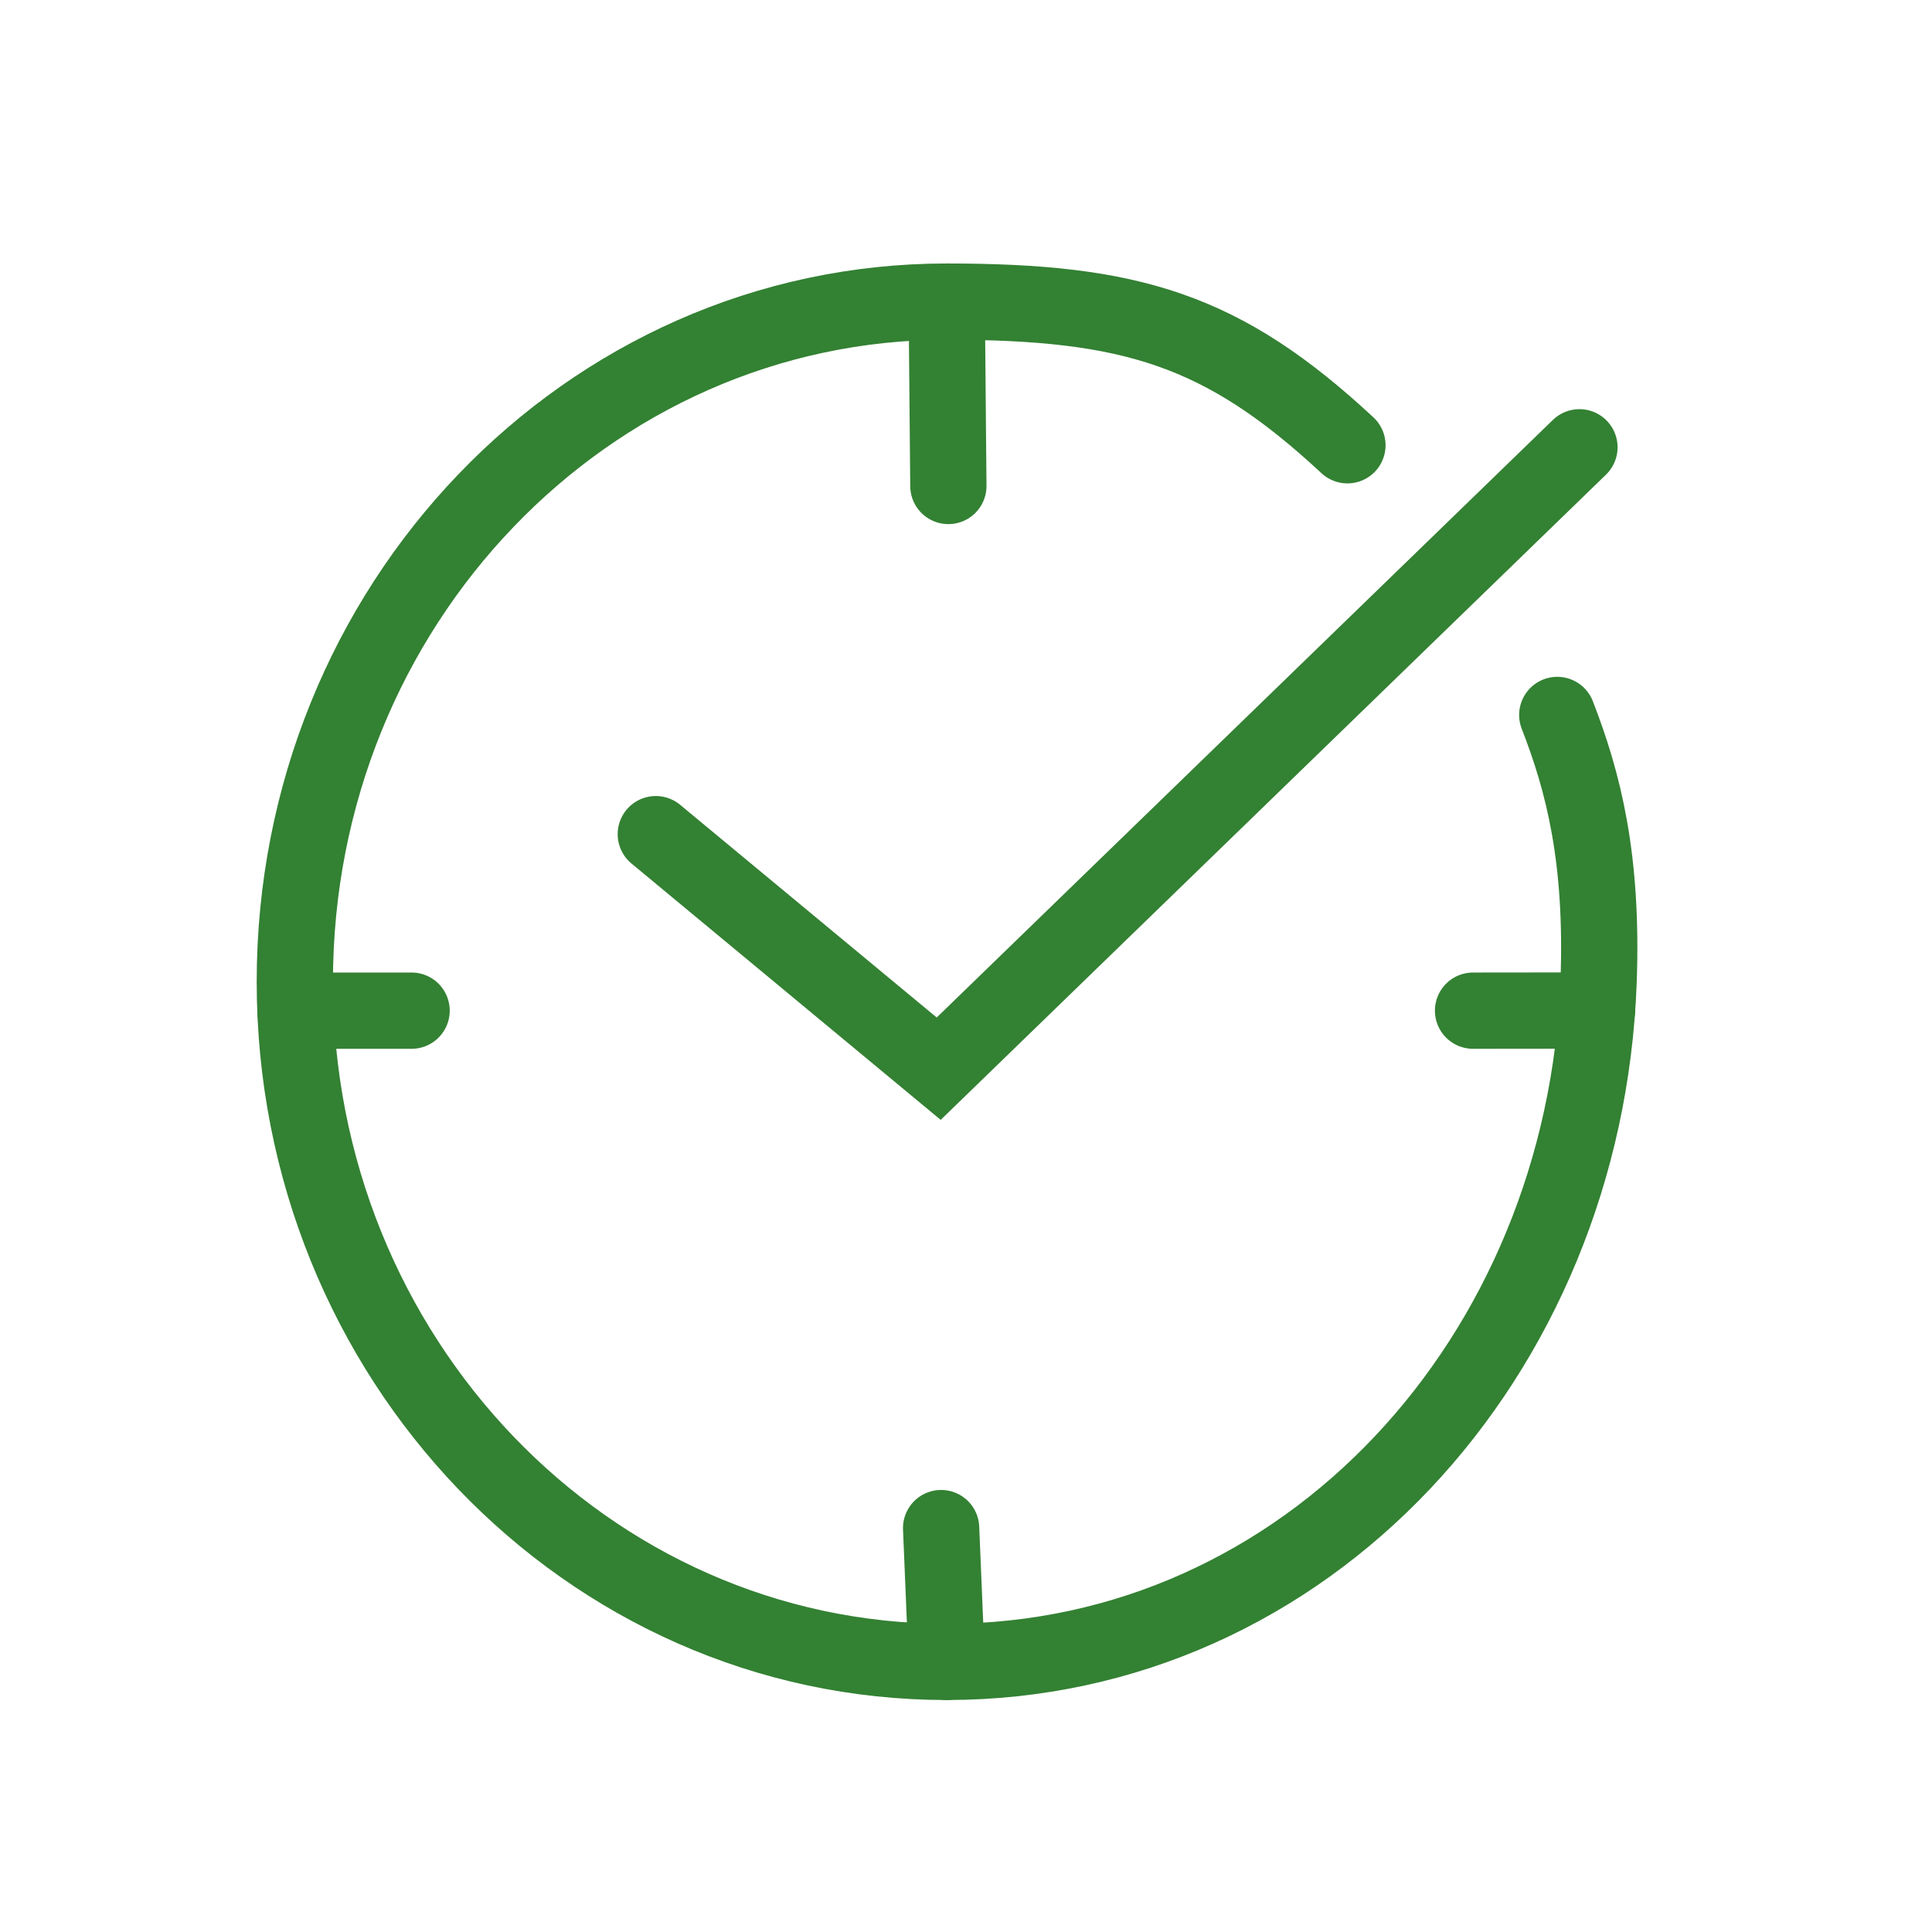
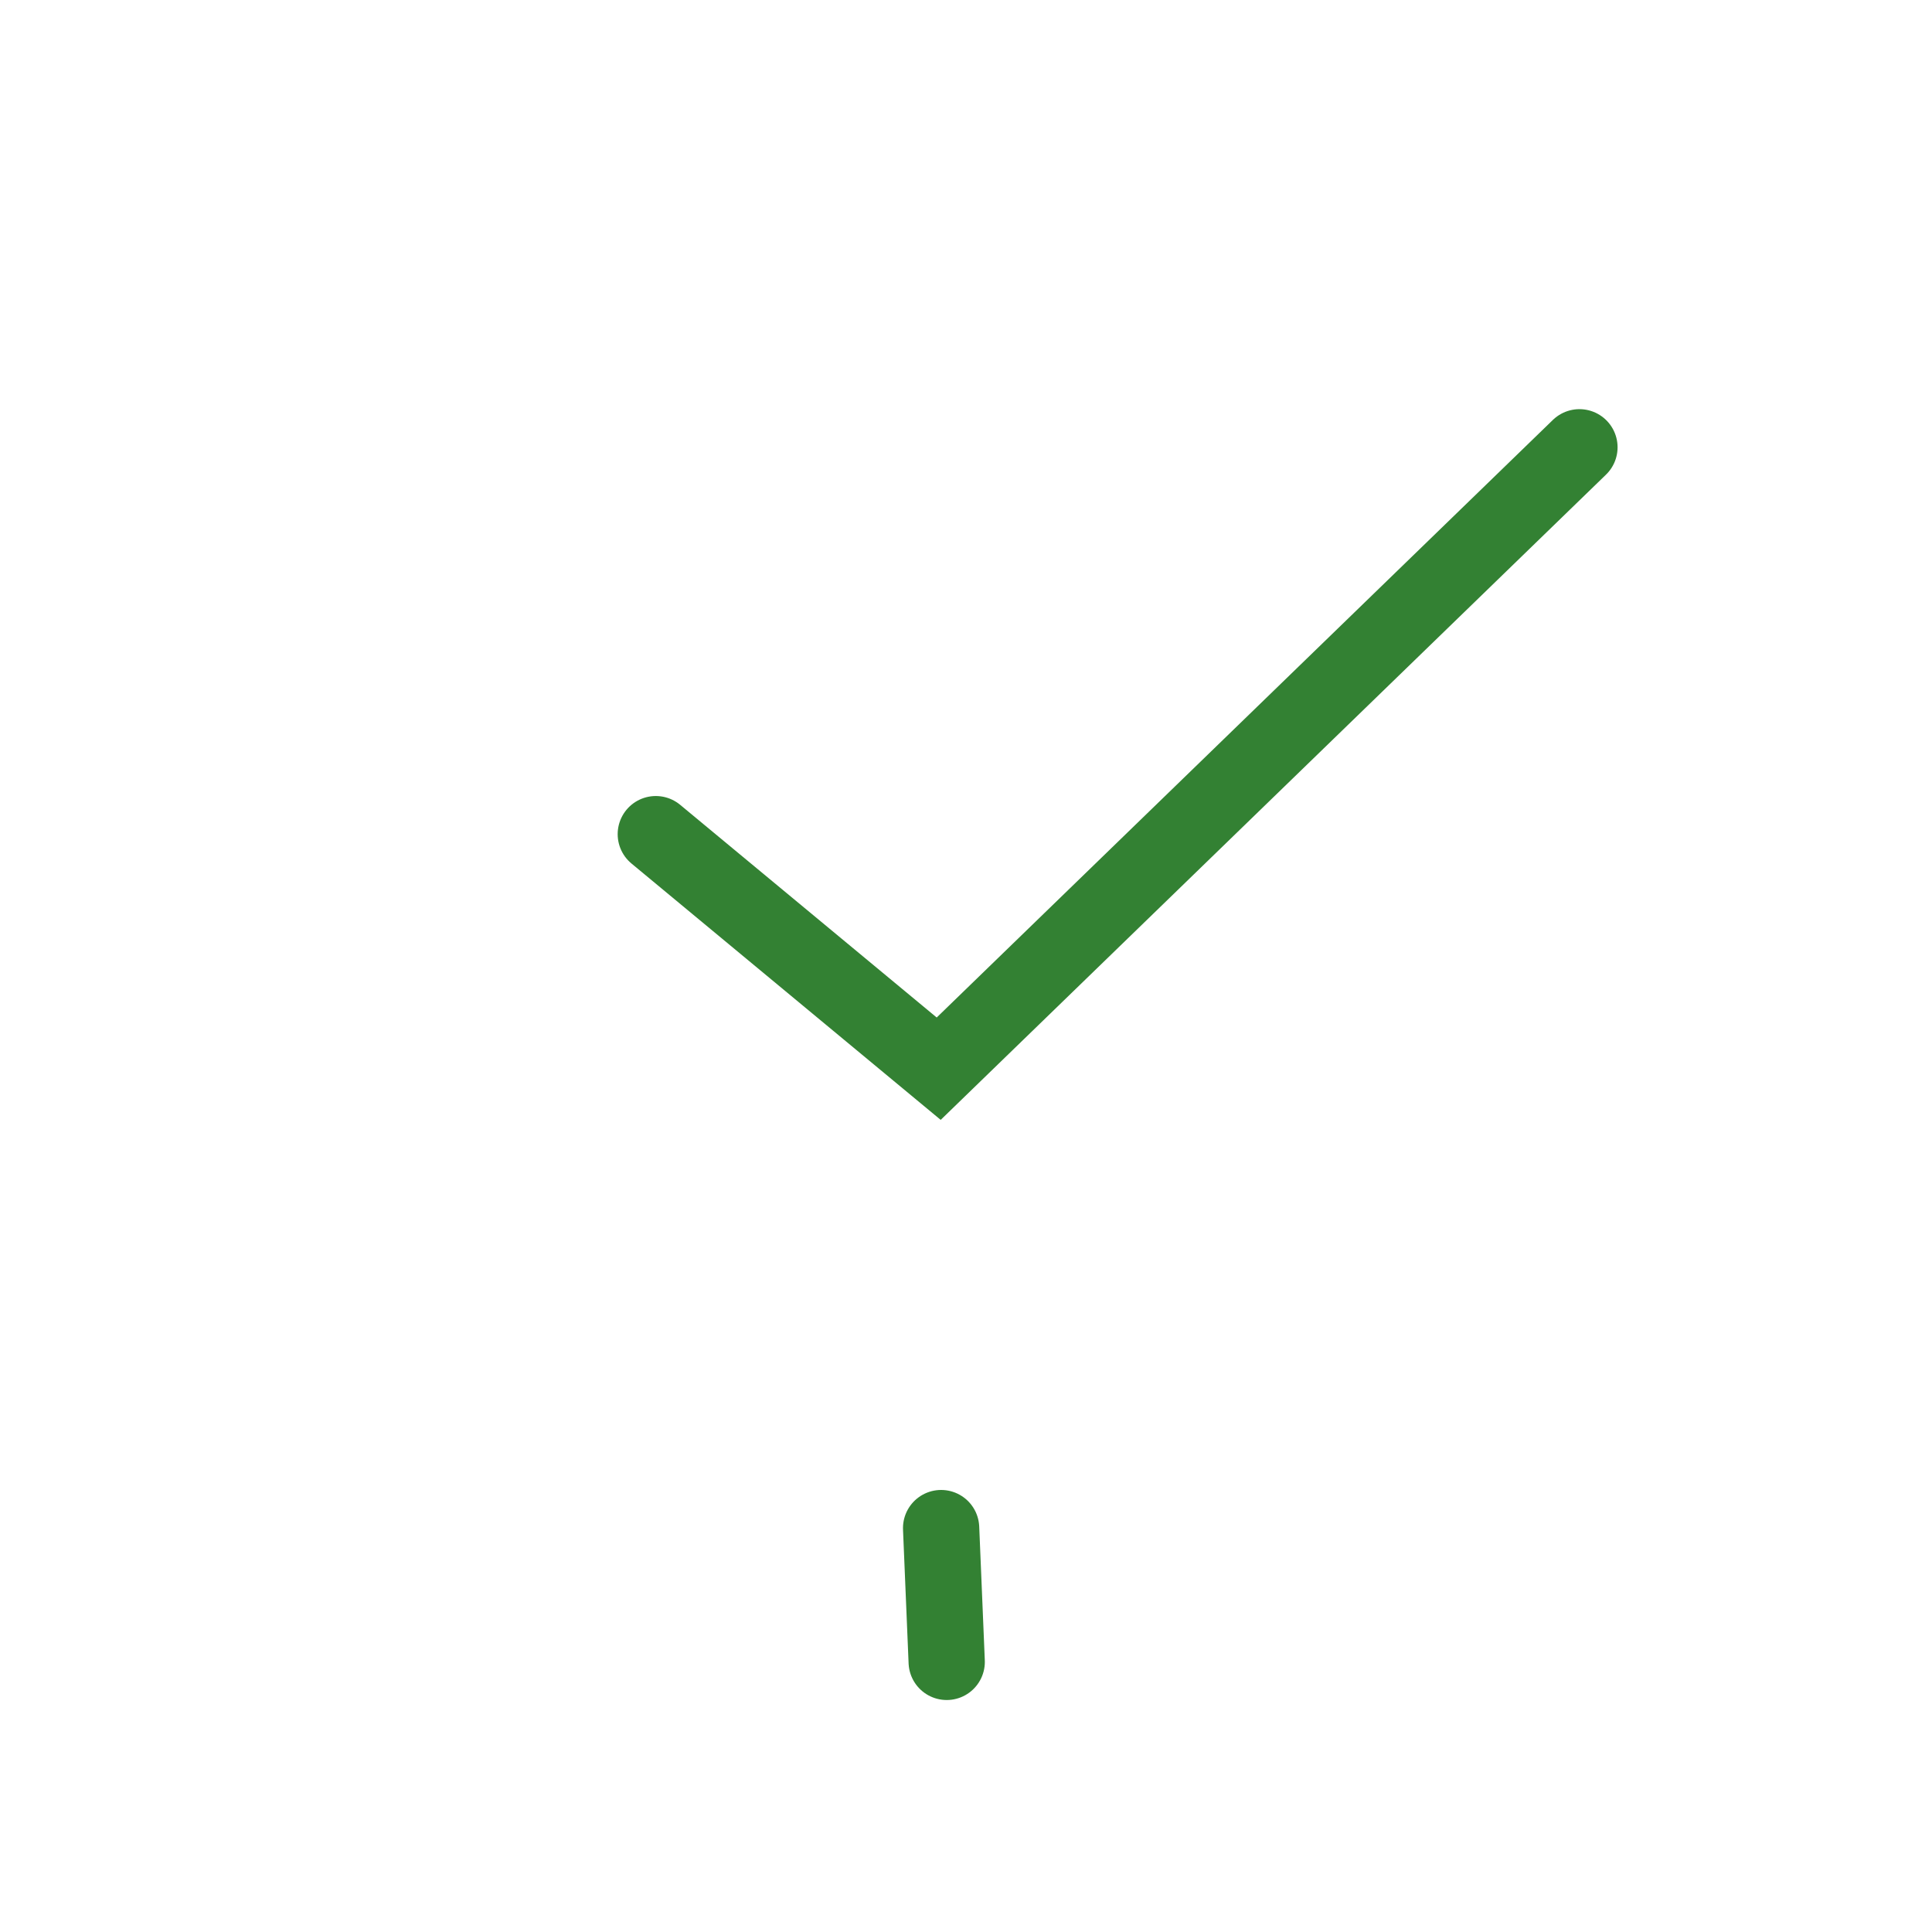
<svg xmlns="http://www.w3.org/2000/svg" xml:space="preserve" width="19mm" height="19mm" version="1.1" style="shape-rendering:geometricPrecision; text-rendering:geometricPrecision; image-rendering:optimizeQuality; fill-rule:evenodd; clip-rule:evenodd" viewBox="0 0 1900 1900">
  <defs>
    <style type="text/css">
   
    .str0 {stroke:#338133;stroke-width:75;stroke-linecap:round;stroke-miterlimit:22.926}
    .fil0 {fill:none}
   
  </style>
  </defs>
  <g id="Слой_x0020_1">
-     <path class="fil0 str0" d="M1531.47 703.11c25.63,65.87 45.09,140.97 40.64,262.38 -13.56,369.14 -287.03,668.87 -641.09,668.87 -354.05,0 -641.08,-299.47 -641.08,-668.87 0,-369.41 287.03,-668.87 641.08,-668.87 181.15,0 271.48,27.25 394.09,141.27" />
-     <line class="fil0 str0" x1="931.02" y1="296.62" x2="932.66" y2="477.93" />
-     <line class="fil0 str0" x1="290.51" y1="993.93" x2="404.78" y2="993.92" />
    <line class="fil0 str0" x1="931.02" y1="1634.36" x2="925.53" y2="1502.78" />
-     <line class="fil0 str0" x1="1570.55" y1="993.79" x2="1448.65" y2="993.92" />
    <polyline class="fil0 str0" points="644.94,820.34 923.15,1050.99 1553.28,439.88 " />
  </g>
</svg>